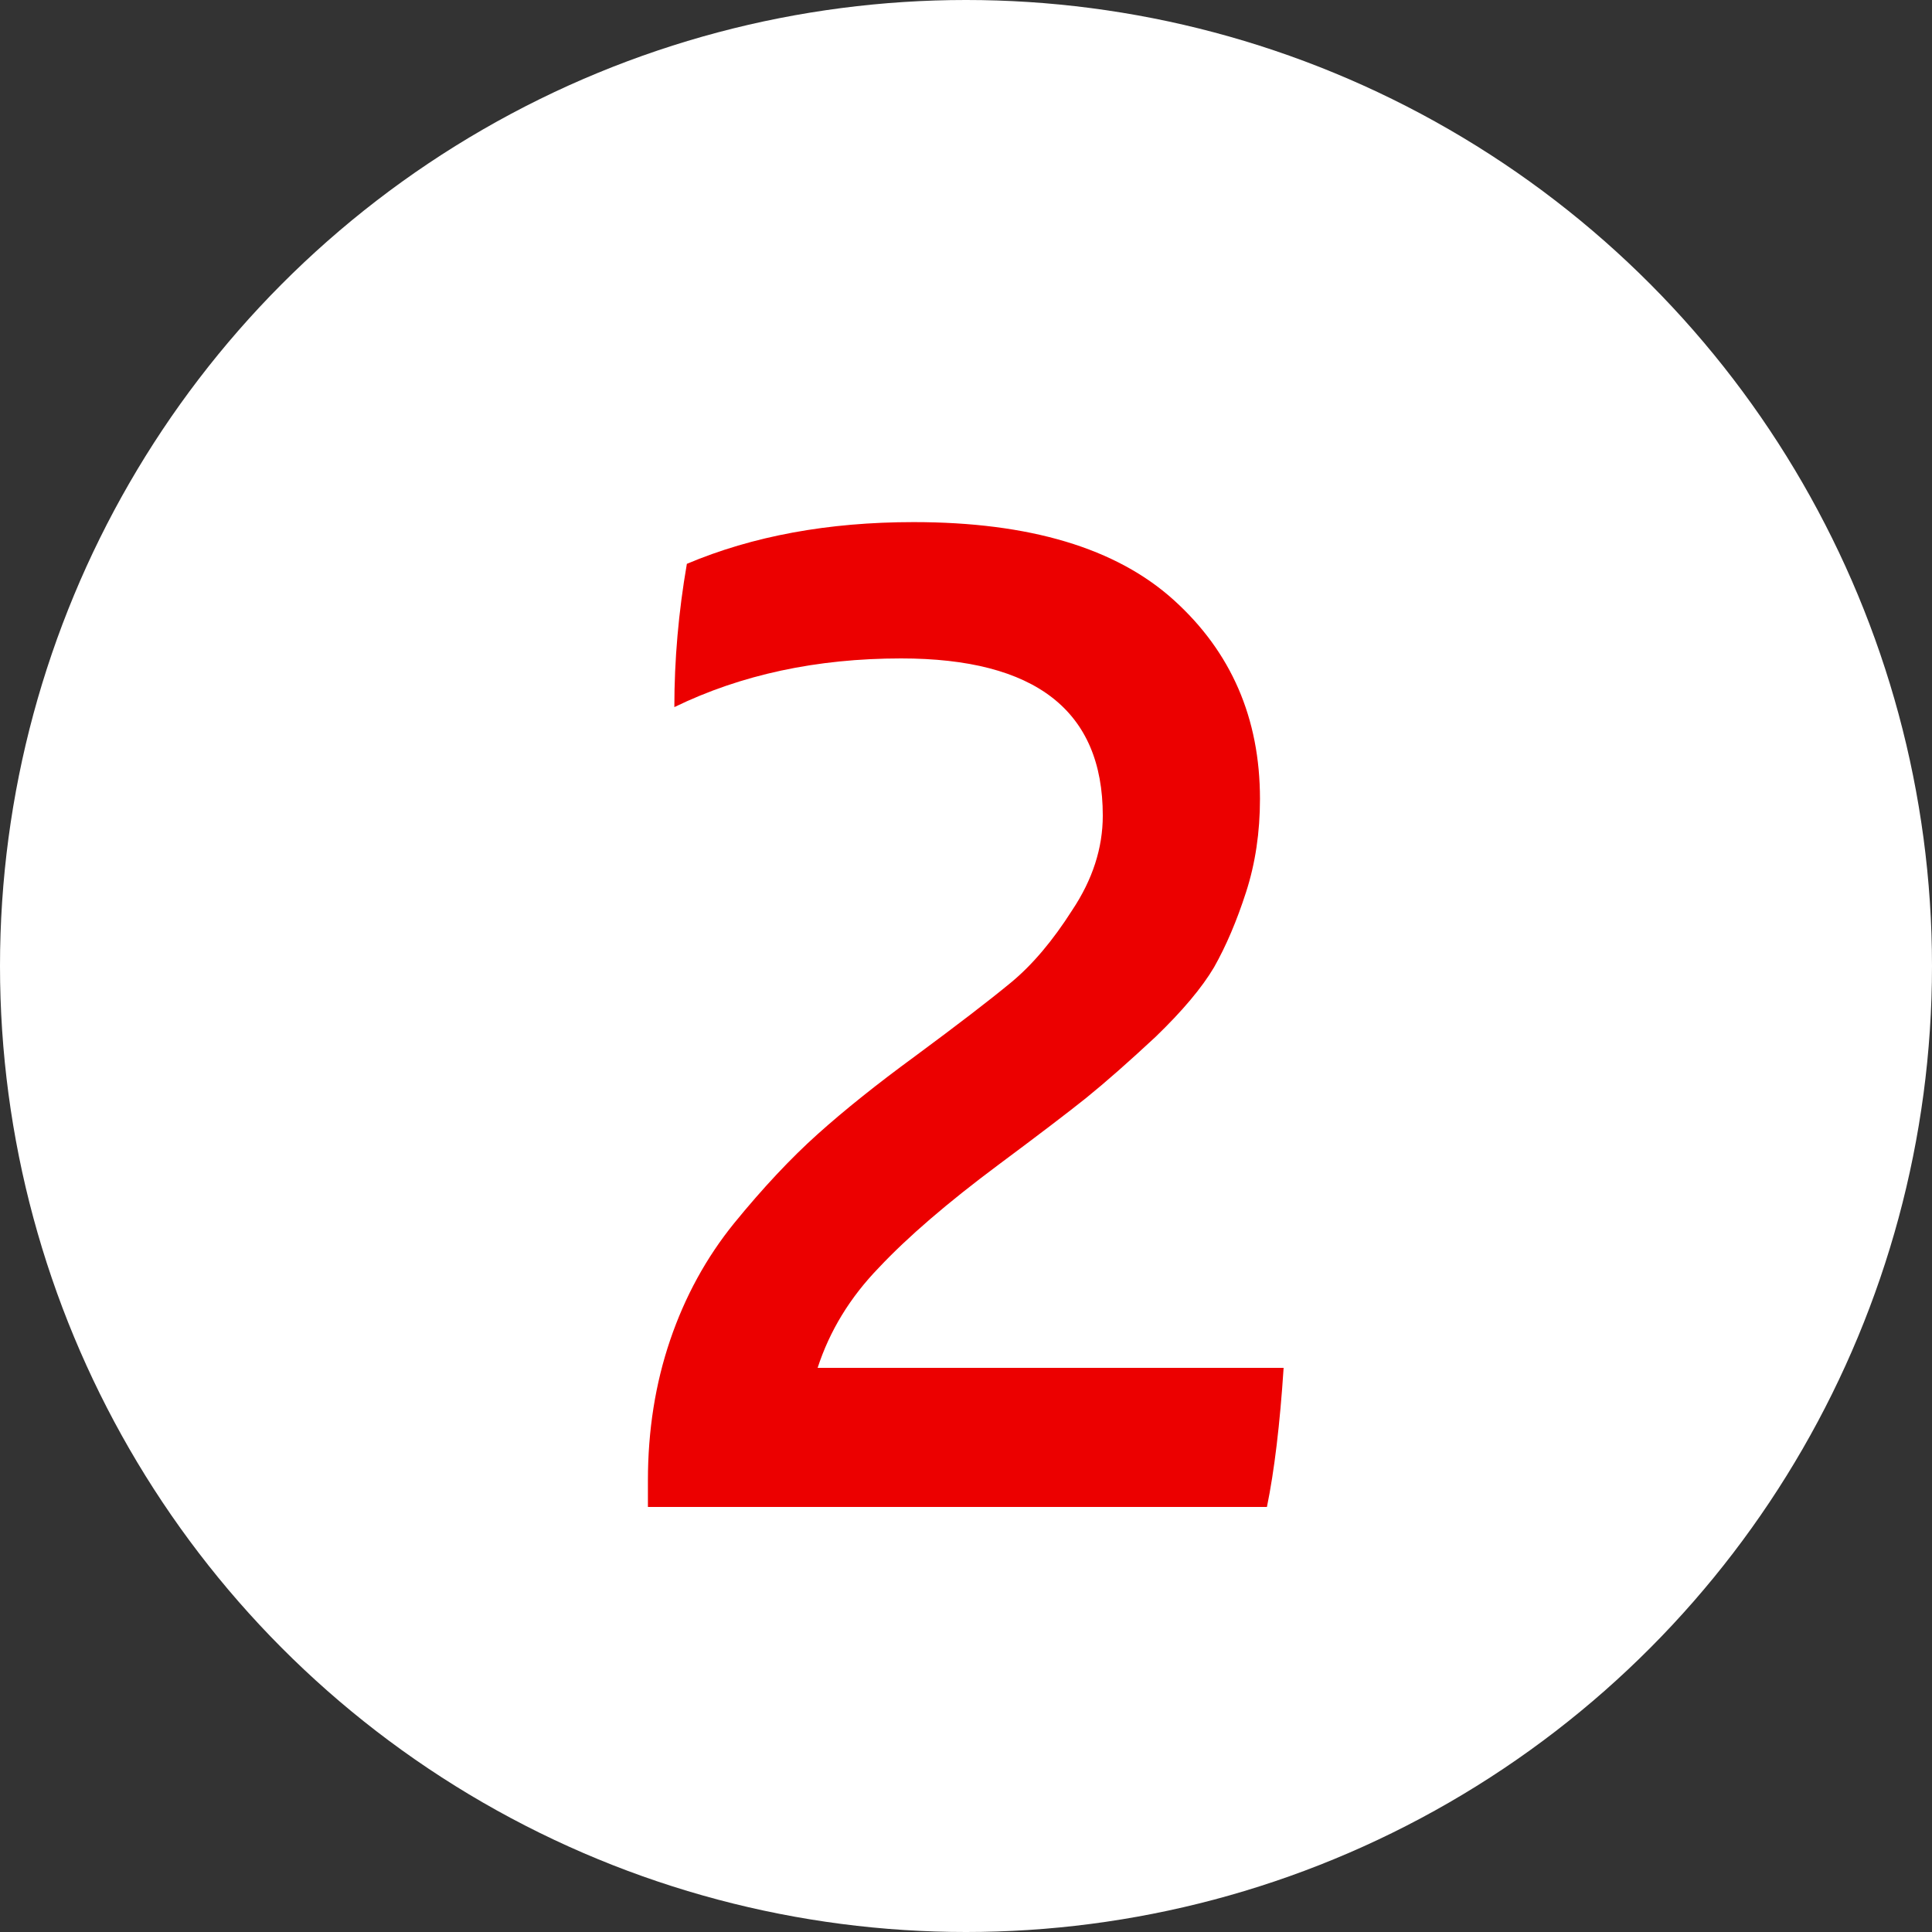
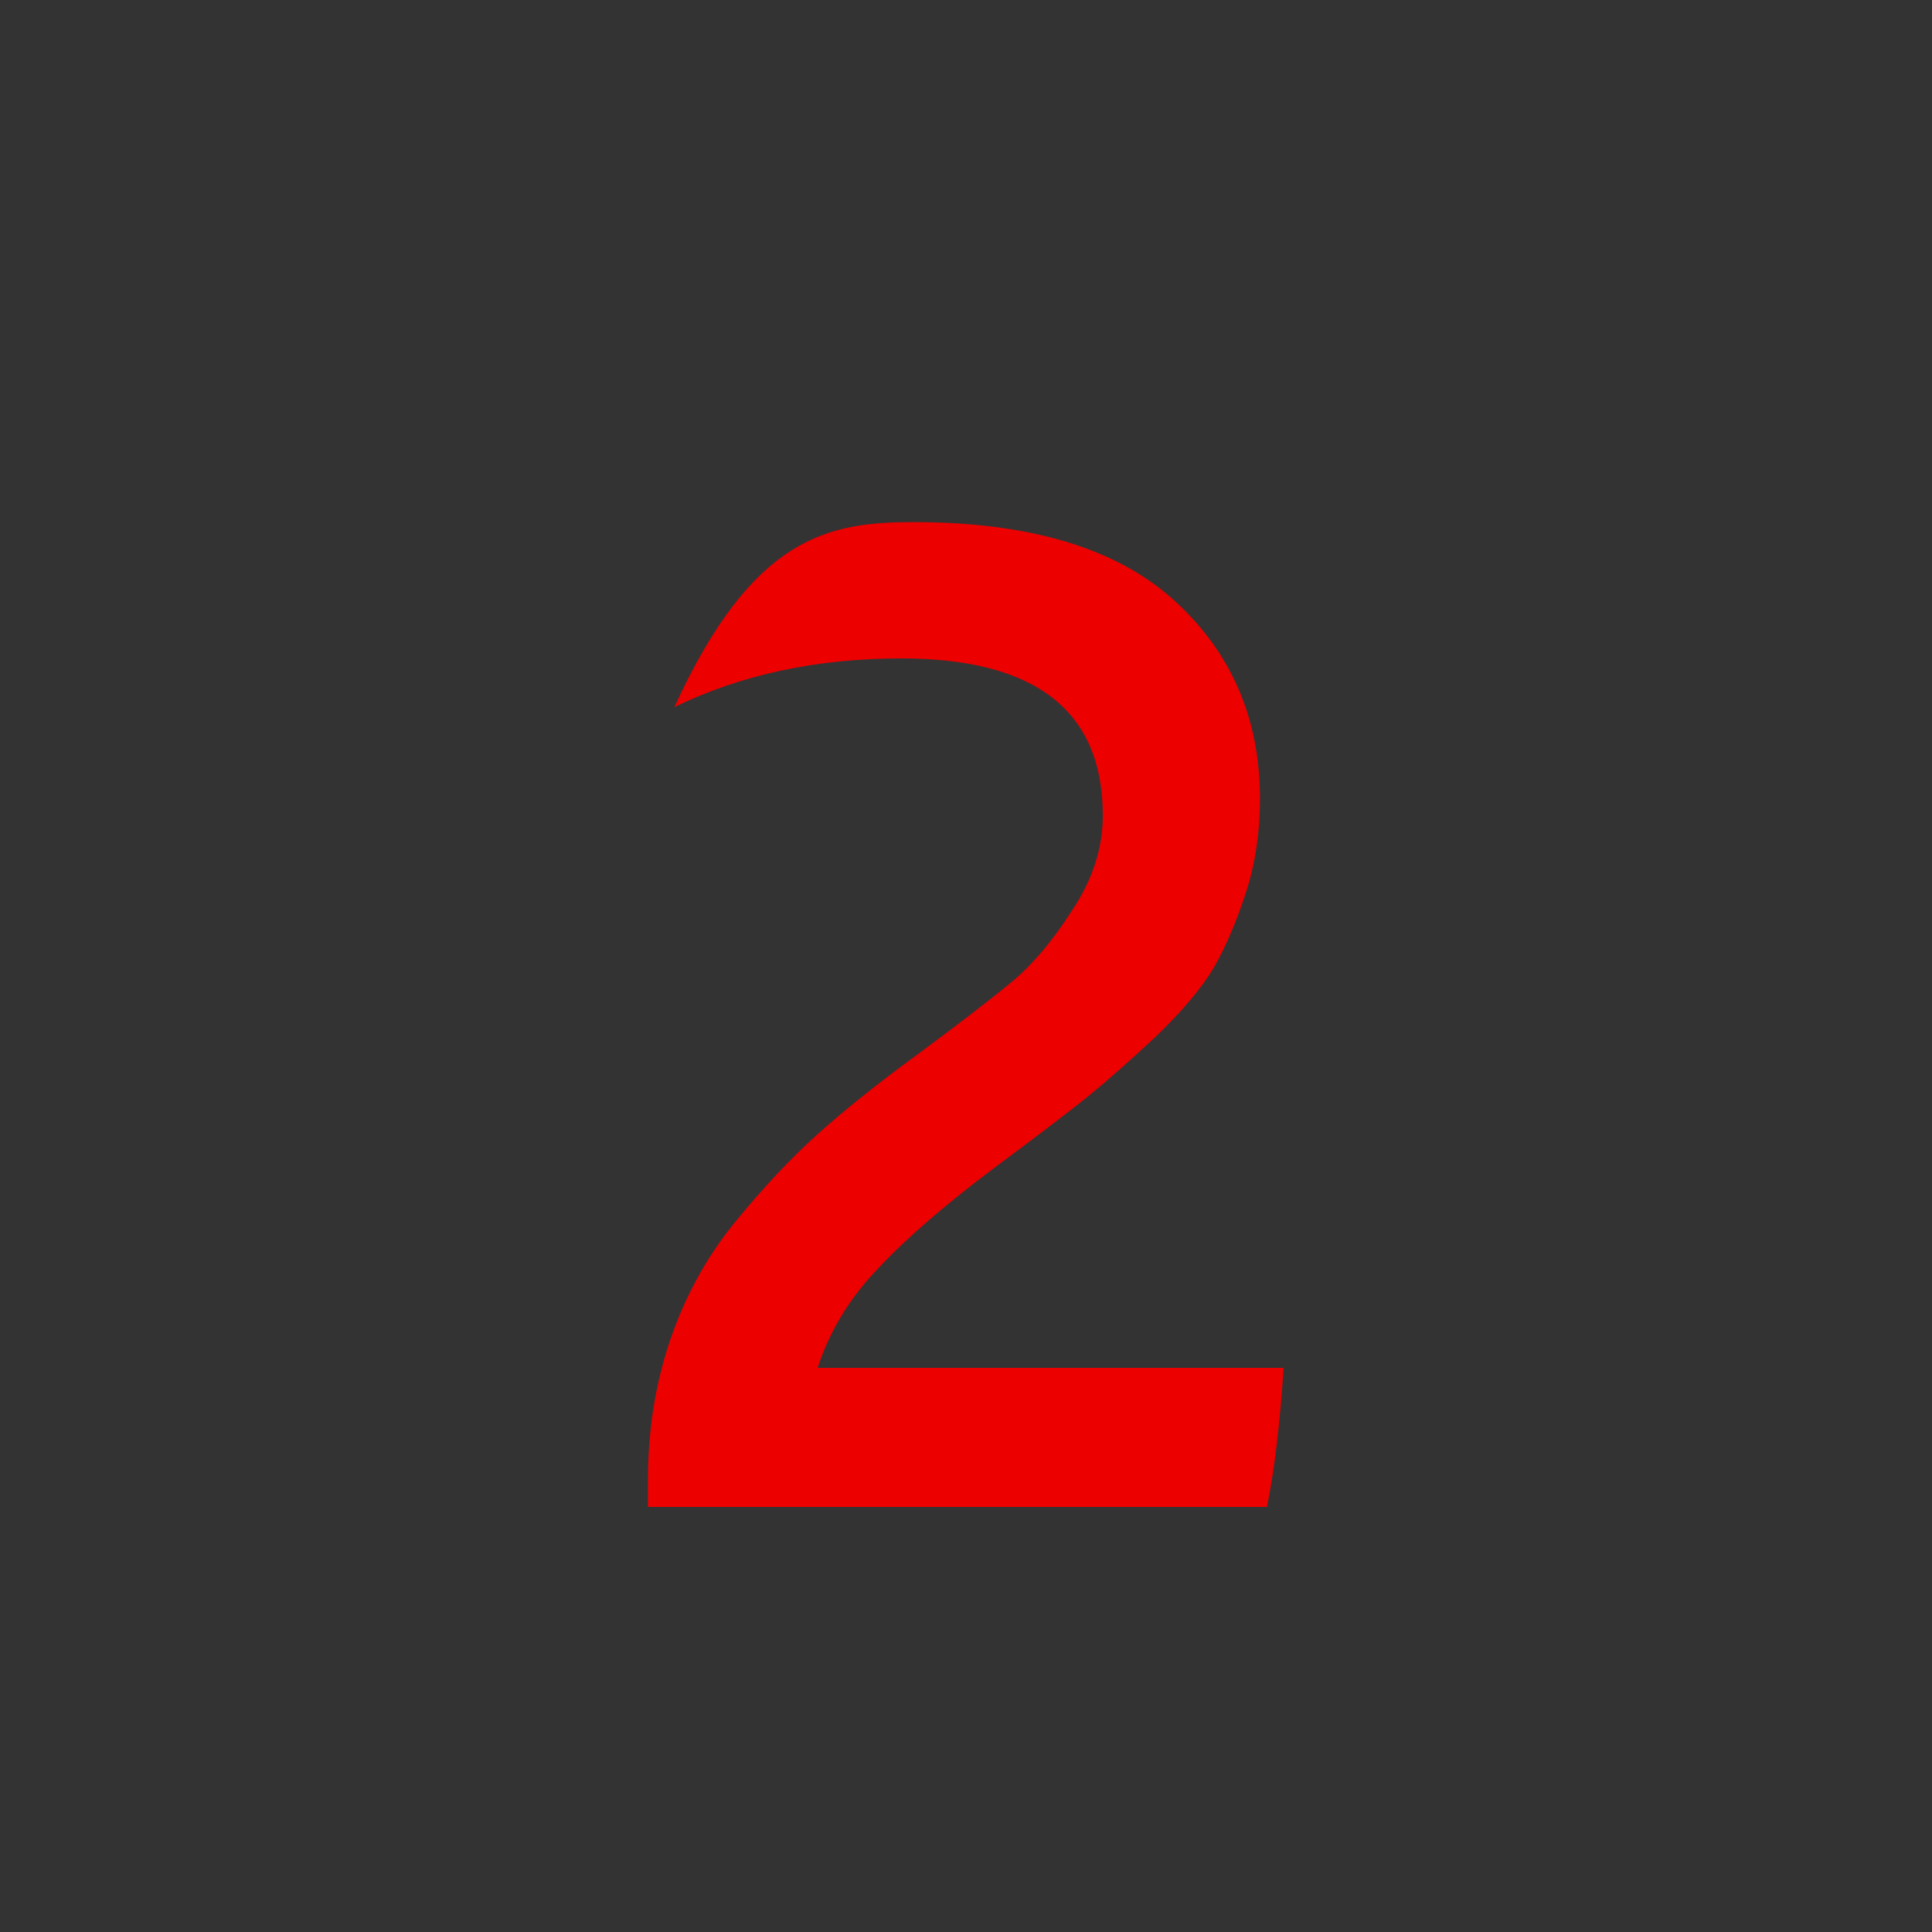
<svg xmlns="http://www.w3.org/2000/svg" width="50" height="50" viewBox="0 0 50 50" fill="none">
  <rect x="0" y="0" width="50" height="50" fill="#333333" stroke="none" />
-   <circle cx="25" cy="25" r="25" fill="white" />
-   <path d="M33.22 35.4C33.124 36.864 32.98 38.064 32.788 39H16.768V38.316C16.768 37.02 16.96 35.808 17.344 34.68C17.728 33.552 18.28 32.544 19 31.656C19.744 30.744 20.464 29.976 21.16 29.352C21.856 28.728 22.696 28.056 23.68 27.336C24.784 26.52 25.612 25.884 26.164 25.428C26.716 24.972 27.244 24.348 27.748 23.556C28.276 22.764 28.54 21.948 28.54 21.108C28.54 18.396 26.8 17.04 23.32 17.04C21.136 17.04 19.18 17.46 17.452 18.3C17.452 17.076 17.56 15.84 17.776 14.592C19.48 13.872 21.436 13.512 23.644 13.512C26.644 13.512 28.888 14.184 30.376 15.528C31.864 16.872 32.608 18.588 32.608 20.676C32.608 21.54 32.488 22.344 32.248 23.088C32.008 23.832 31.732 24.48 31.42 25.032C31.108 25.56 30.604 26.16 29.908 26.832C29.212 27.48 28.612 28.008 28.108 28.416C27.628 28.8 26.872 29.376 25.84 30.144C24.52 31.128 23.488 32.016 22.744 32.808C22 33.576 21.472 34.44 21.16 35.4H33.22Z" fill="#EC0000" />
+   <path d="M33.22 35.4C33.124 36.864 32.98 38.064 32.788 39H16.768V38.316C16.768 37.02 16.96 35.808 17.344 34.68C17.728 33.552 18.28 32.544 19 31.656C19.744 30.744 20.464 29.976 21.16 29.352C21.856 28.728 22.696 28.056 23.68 27.336C24.784 26.52 25.612 25.884 26.164 25.428C26.716 24.972 27.244 24.348 27.748 23.556C28.276 22.764 28.54 21.948 28.54 21.108C28.54 18.396 26.8 17.04 23.32 17.04C21.136 17.04 19.18 17.46 17.452 18.3C19.48 13.872 21.436 13.512 23.644 13.512C26.644 13.512 28.888 14.184 30.376 15.528C31.864 16.872 32.608 18.588 32.608 20.676C32.608 21.54 32.488 22.344 32.248 23.088C32.008 23.832 31.732 24.48 31.42 25.032C31.108 25.56 30.604 26.16 29.908 26.832C29.212 27.48 28.612 28.008 28.108 28.416C27.628 28.8 26.872 29.376 25.84 30.144C24.52 31.128 23.488 32.016 22.744 32.808C22 33.576 21.472 34.44 21.16 35.4H33.22Z" fill="#EC0000" />
</svg>